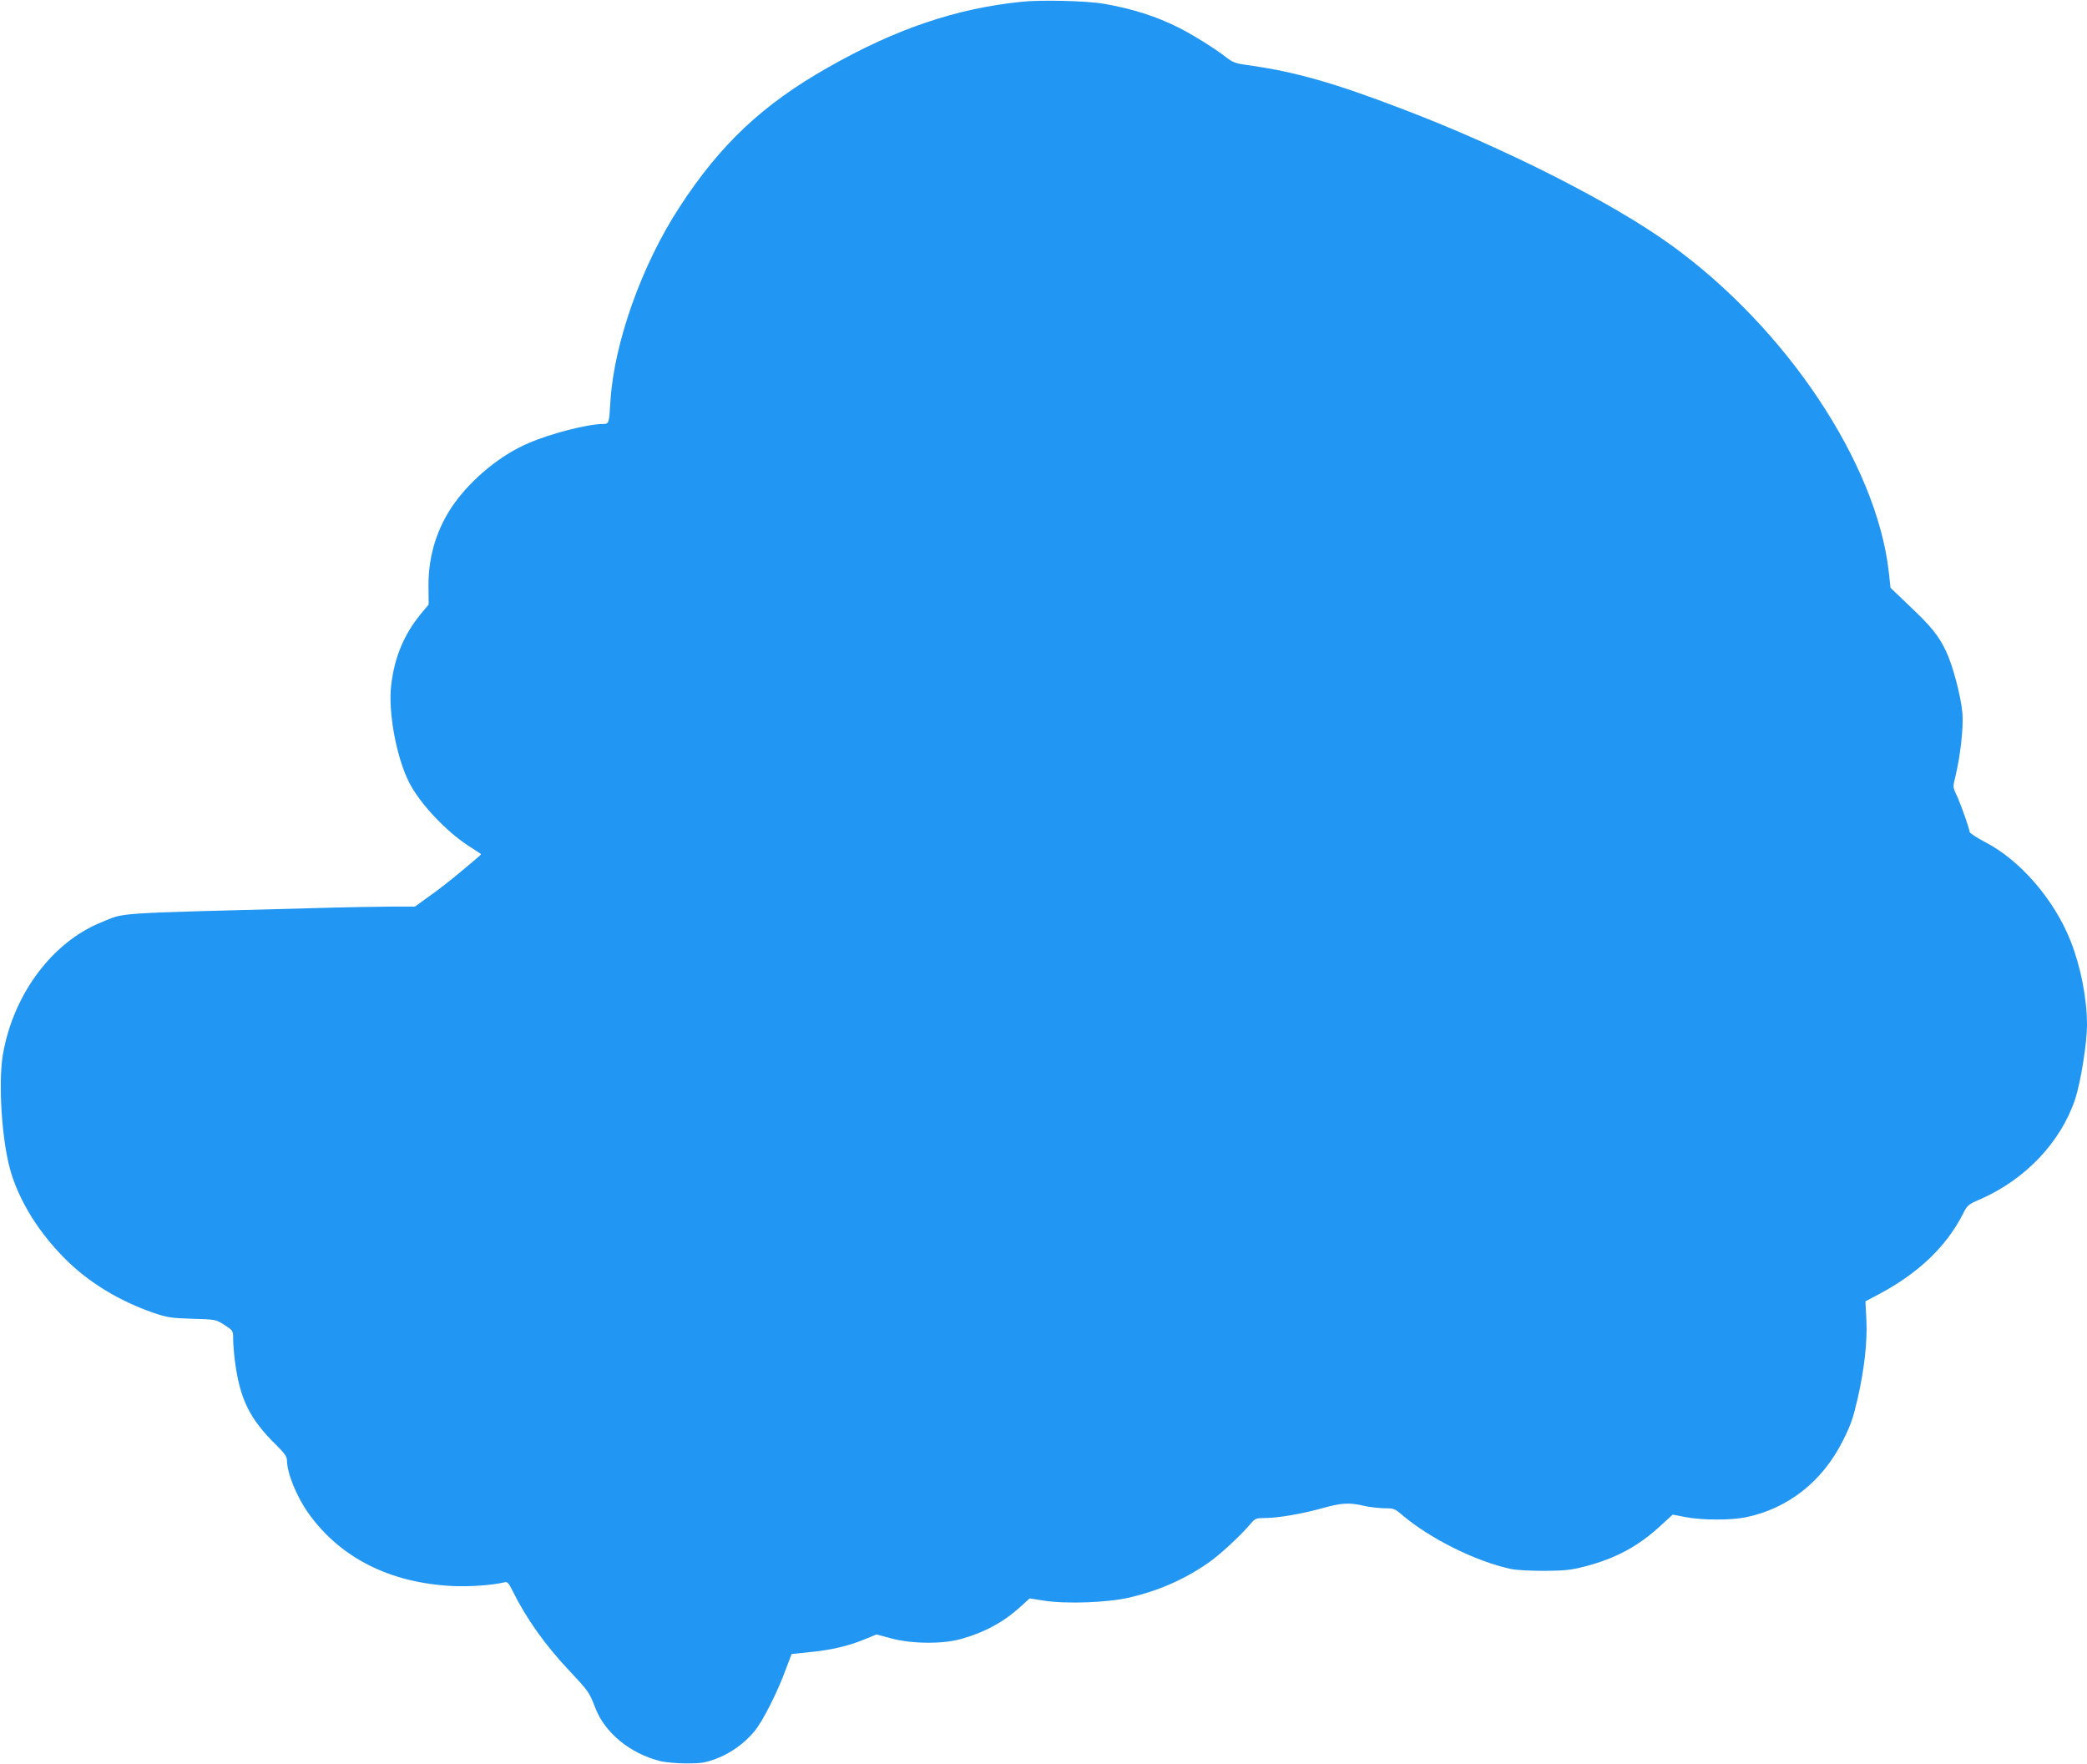
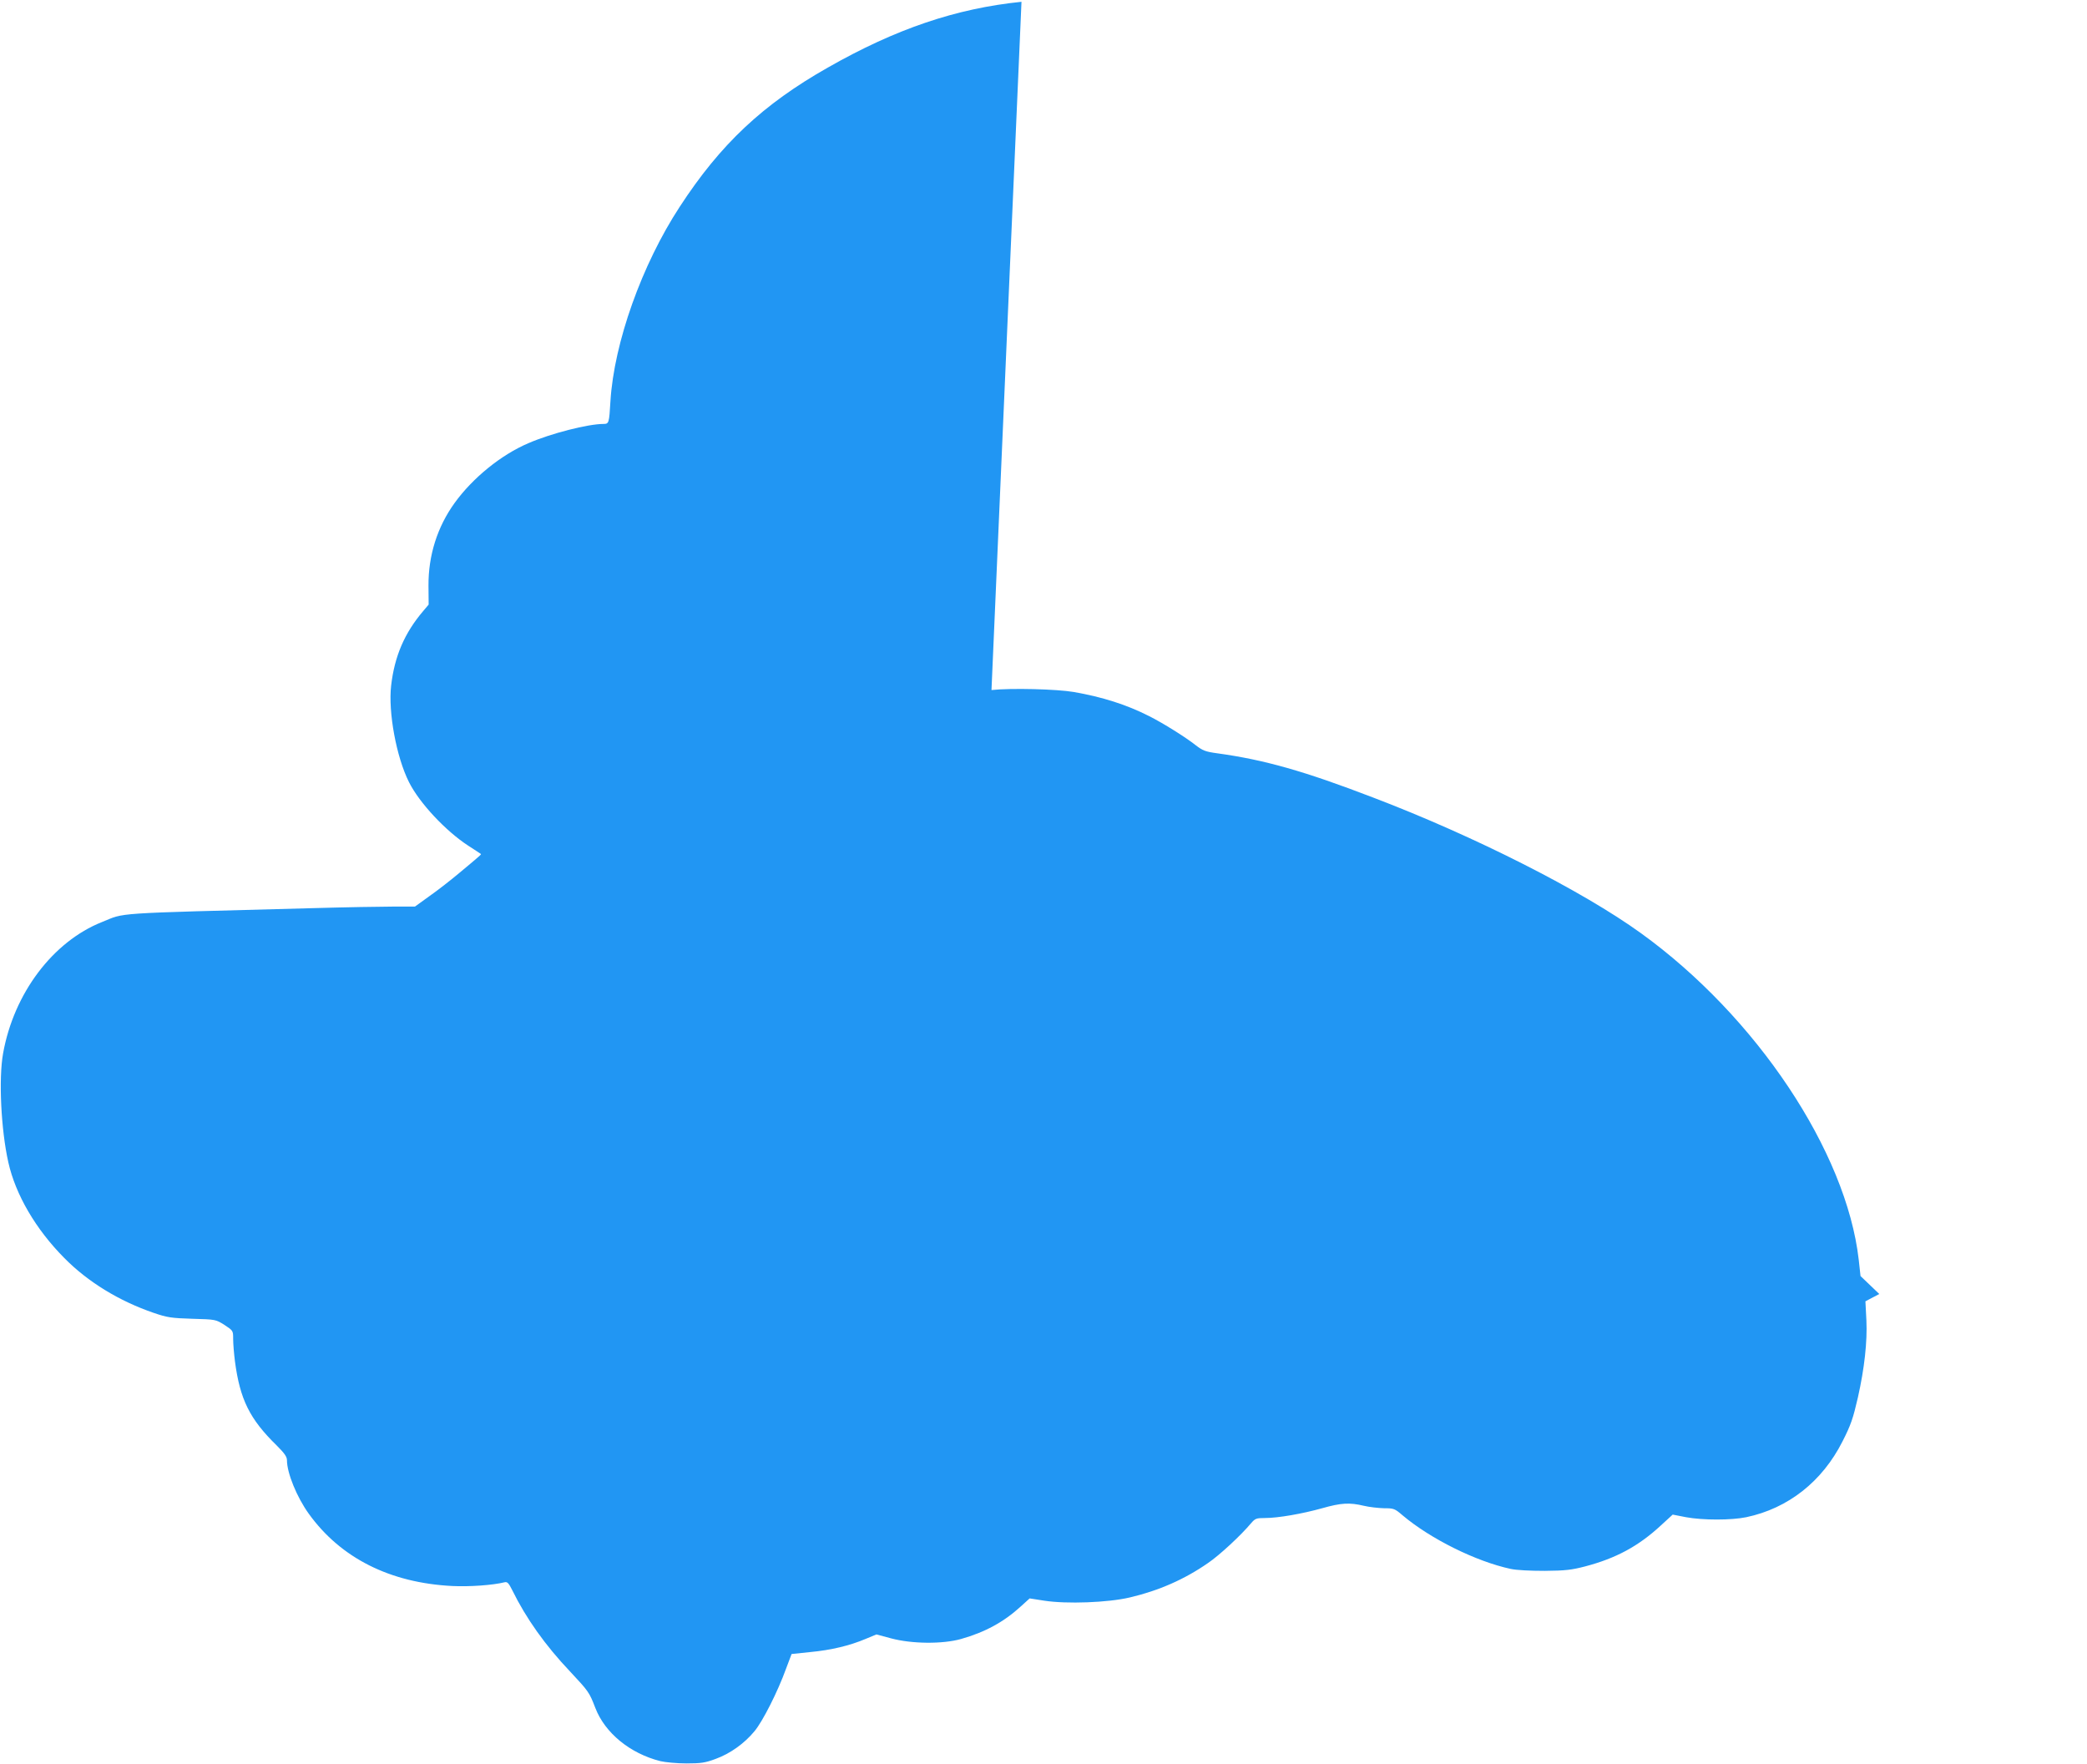
<svg xmlns="http://www.w3.org/2000/svg" version="1.0" width="1280pt" height="1082pt" viewBox="0 0 1280 1082" preserveAspectRatio="xMidYMid meet">
  <g transform="translate(0,1082) scale(0.1,-0.1)" fill="#2196f3" stroke="none">
-     <path d="M6265 10809 c-402 -41 -771 -166 -1187 -403 -399 -226 -659 -470 -909 -854 -233 -356 -403 -835 -425 -1192 -8 -135 -9 -140 -43 -140 -94 0 -322 -58 -460 -118 -167 -71 -342 -213 -453 -367 -106 -147 -161 -321 -160 -507 l1 -116 -33 -39 c-115 -135 -176 -277 -197 -457 -19 -163 32 -440 110 -594 64 -127 224 -298 362 -388 41 -27 76 -49 78 -51 4 -3 1 -6 -131 -116 -51 -43 -133 -107 -183 -142 l-90 -65 -130 0 c-71 0 -301 -4 -510 -10 -1244 -33 -1132 -26 -1280 -85 -301 -120 -540 -437 -606 -805 -28 -154 -13 -468 32 -668 44 -198 168 -411 344 -588 144 -146 335 -263 548 -336 82 -28 107 -32 236 -36 144 -4 144 -4 198 -38 53 -35 53 -35 53 -86 0 -29 5 -90 11 -137 31 -234 90 -354 257 -517 47 -47 62 -68 62 -90 0 -78 61 -227 134 -328 196 -272 499 -424 881 -443 105 -5 247 5 320 23 17 4 25 -5 48 -51 83 -169 201 -336 354 -497 113 -121 117 -126 154 -222 59 -154 213 -280 399 -327 30 -7 102 -14 160 -14 90 0 116 4 180 28 88 32 175 94 237 169 50 59 144 245 194 384 l34 90 115 12 c127 12 241 39 340 81 l65 27 90 -24 c127 -34 315 -36 429 -4 148 42 262 104 367 200 l54 49 90 -14 c137 -21 390 -12 525 20 178 42 335 111 479 211 71 48 204 172 264 244 25 29 32 32 85 32 81 0 229 26 351 60 116 33 168 36 256 15 33 -8 89 -14 123 -15 61 0 66 -2 115 -44 171 -144 449 -282 662 -328 36 -8 121 -12 210 -12 126 1 165 6 246 27 191 50 329 125 466 252 l72 66 82 -16 c103 -19 277 -19 369 0 257 54 466 219 590 464 52 102 65 141 95 271 40 178 58 341 52 472 l-6 117 85 45 c239 127 411 291 512 489 28 56 33 60 107 92 277 121 495 351 583 616 34 105 72 342 72 452 0 162 -38 358 -101 517 -101 254 -309 495 -525 606 -51 27 -94 55 -94 62 0 18 -54 170 -80 226 -23 48 -23 50 -7 115 30 122 50 300 43 386 -9 104 -58 291 -100 380 -45 95 -91 153 -226 280 l-115 110 -11 100 c-76 664 -628 1492 -1336 2003 -360 260 -1021 595 -1643 832 -422 162 -665 231 -955 271 -74 10 -90 17 -133 50 -59 47 -201 136 -285 178 -140 71 -286 117 -462 148 -106 18 -385 25 -505 12z" />
+     <path d="M6265 10809 c-402 -41 -771 -166 -1187 -403 -399 -226 -659 -470 -909 -854 -233 -356 -403 -835 -425 -1192 -8 -135 -9 -140 -43 -140 -94 0 -322 -58 -460 -118 -167 -71 -342 -213 -453 -367 -106 -147 -161 -321 -160 -507 l1 -116 -33 -39 c-115 -135 -176 -277 -197 -457 -19 -163 32 -440 110 -594 64 -127 224 -298 362 -388 41 -27 76 -49 78 -51 4 -3 1 -6 -131 -116 -51 -43 -133 -107 -183 -142 l-90 -65 -130 0 c-71 0 -301 -4 -510 -10 -1244 -33 -1132 -26 -1280 -85 -301 -120 -540 -437 -606 -805 -28 -154 -13 -468 32 -668 44 -198 168 -411 344 -588 144 -146 335 -263 548 -336 82 -28 107 -32 236 -36 144 -4 144 -4 198 -38 53 -35 53 -35 53 -86 0 -29 5 -90 11 -137 31 -234 90 -354 257 -517 47 -47 62 -68 62 -90 0 -78 61 -227 134 -328 196 -272 499 -424 881 -443 105 -5 247 5 320 23 17 4 25 -5 48 -51 83 -169 201 -336 354 -497 113 -121 117 -126 154 -222 59 -154 213 -280 399 -327 30 -7 102 -14 160 -14 90 0 116 4 180 28 88 32 175 94 237 169 50 59 144 245 194 384 l34 90 115 12 c127 12 241 39 340 81 l65 27 90 -24 c127 -34 315 -36 429 -4 148 42 262 104 367 200 l54 49 90 -14 c137 -21 390 -12 525 20 178 42 335 111 479 211 71 48 204 172 264 244 25 29 32 32 85 32 81 0 229 26 351 60 116 33 168 36 256 15 33 -8 89 -14 123 -15 61 0 66 -2 115 -44 171 -144 449 -282 662 -328 36 -8 121 -12 210 -12 126 1 165 6 246 27 191 50 329 125 466 252 l72 66 82 -16 c103 -19 277 -19 369 0 257 54 466 219 590 464 52 102 65 141 95 271 40 178 58 341 52 472 l-6 117 85 45 l-115 110 -11 100 c-76 664 -628 1492 -1336 2003 -360 260 -1021 595 -1643 832 -422 162 -665 231 -955 271 -74 10 -90 17 -133 50 -59 47 -201 136 -285 178 -140 71 -286 117 -462 148 -106 18 -385 25 -505 12z" />
  </g>
</svg>